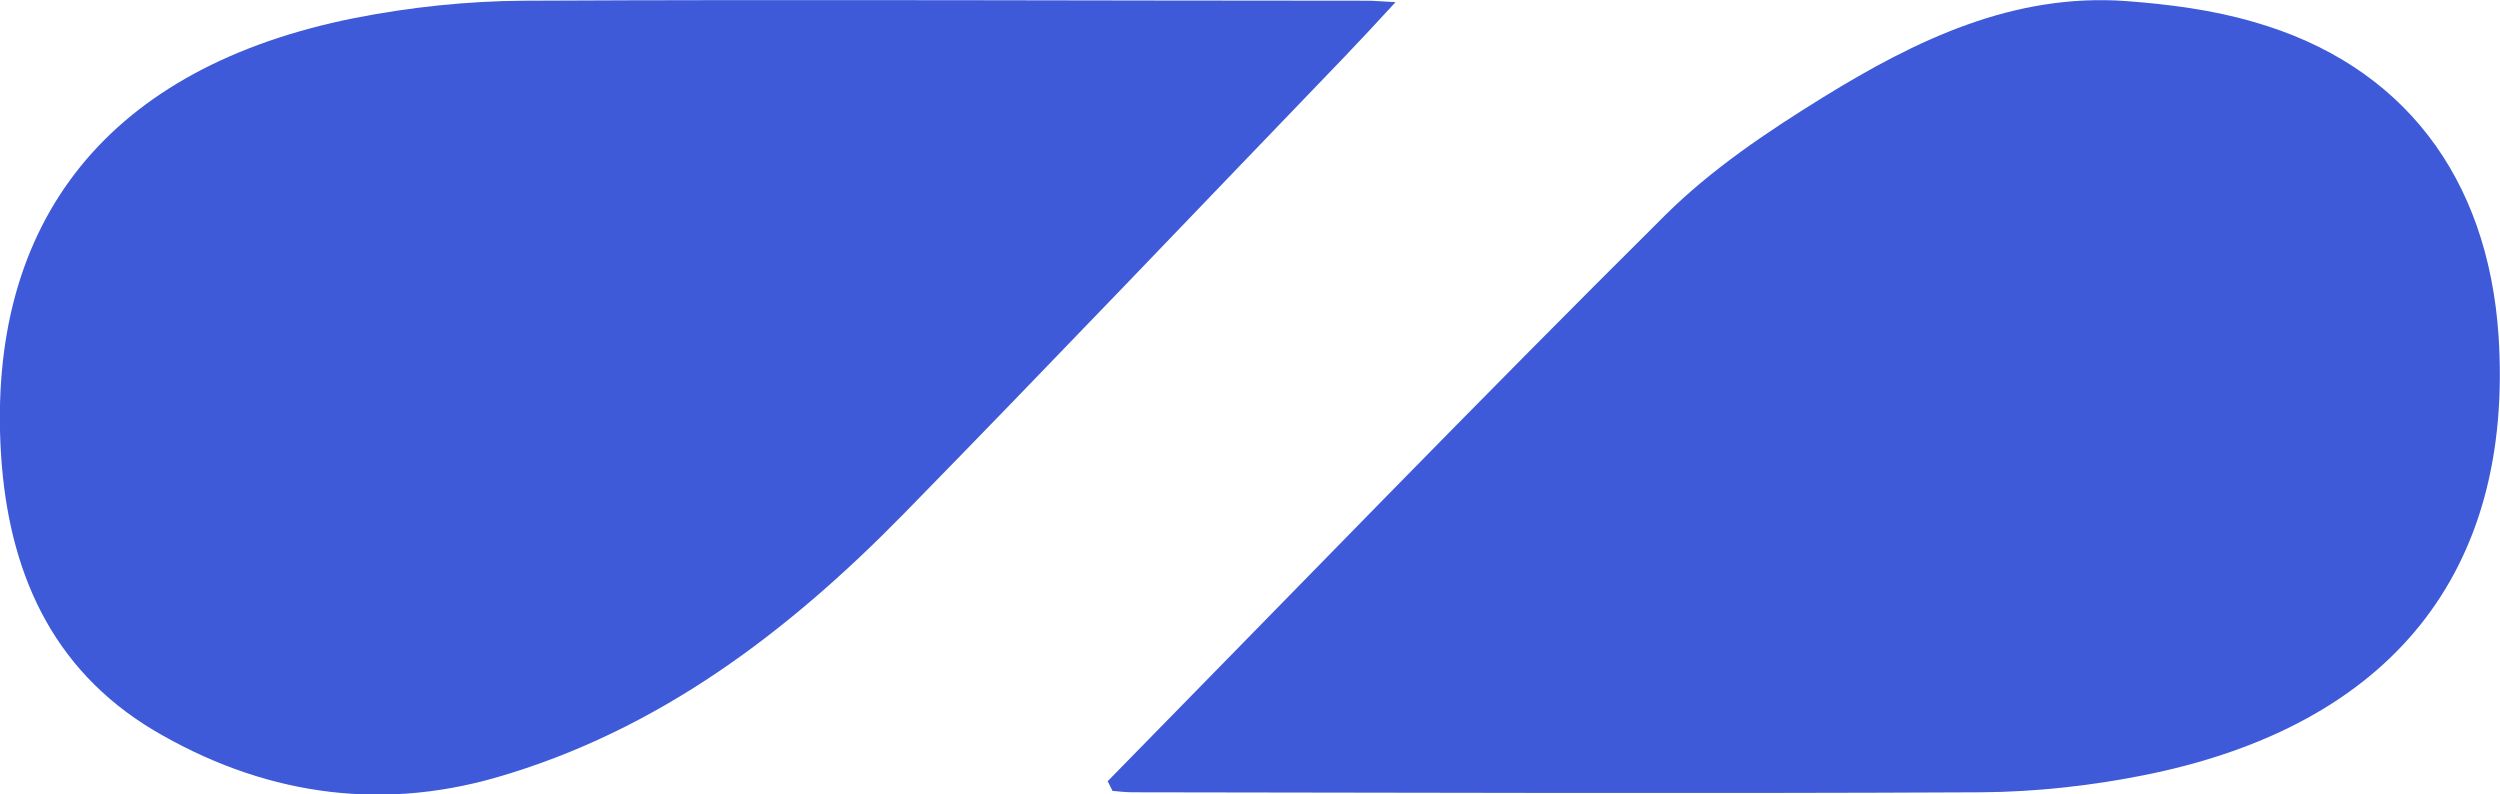
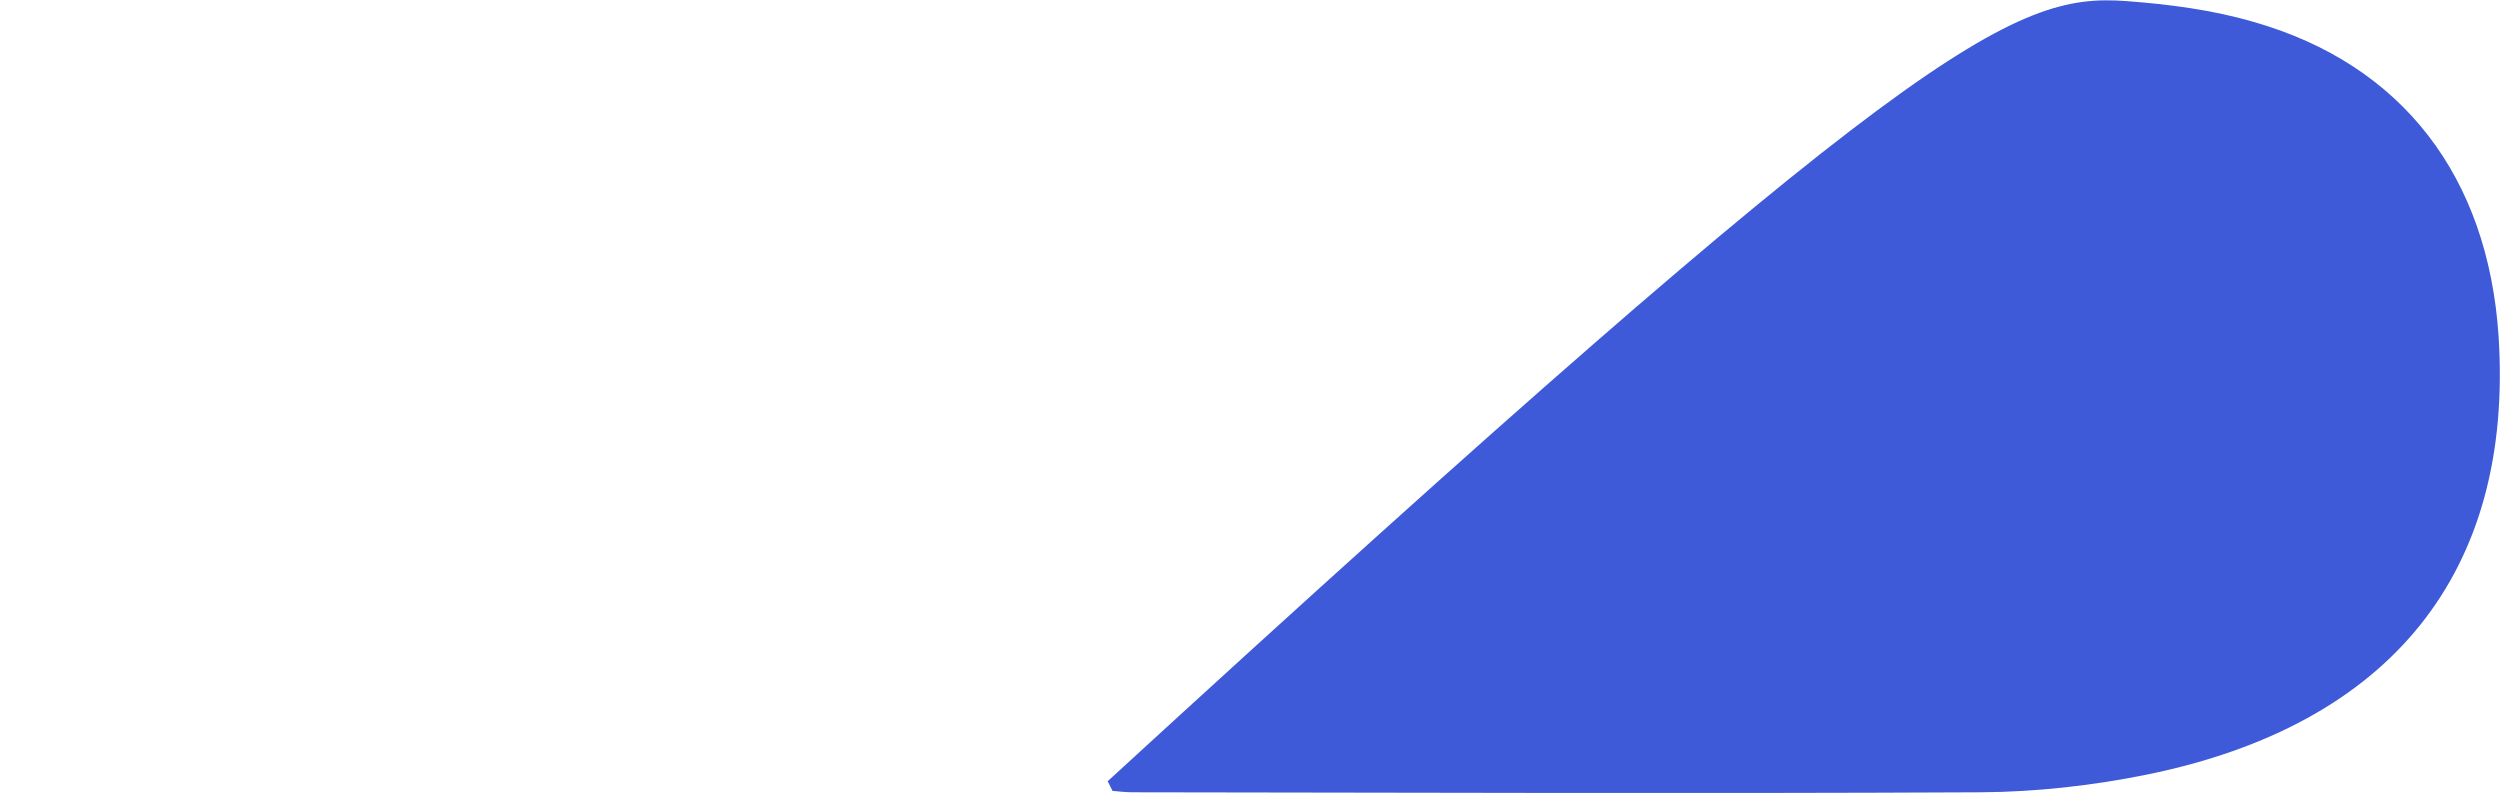
<svg xmlns="http://www.w3.org/2000/svg" id="Layer_2" viewBox="0 0 70.65 22.45">
  <defs>
    <style>
      .cls-1 {
        fill: #3e5ad8;
      }
    </style>
  </defs>
  <g id="Layer_2-2" data-name="Layer_2">
    <g id="Layer_1-2">
      <g>
-         <path class="cls-1" d="M39.43.07c-.57.62-.99,1.07-1.42,1.52-4.15,4.31-8.28,8.65-12.47,12.93-3.27,3.34-6.94,6.13-11.51,7.45-3.4.98-6.68.45-9.7-1.34C1.43,18.89.24,16.11.03,12.86-.39,6.22,3.09,1.89,10.02.51,11.59.2,13.21.03,14.81.02,22.76-.02,30.71.02,38.66.02c.17,0,.35.02.77.04" />
-         <path class="cls-1" d="M31.3,22.08c5.25-5.35,10.45-10.73,15.77-16.01,1.3-1.29,2.88-2.35,4.45-3.32C54.13,1.14,56.89-.2,60.08.03c1.21.09,2.45.25,3.61.59,4.2,1.2,6.62,4.37,6.92,8.88.43,6.65-3.02,10.98-9.94,12.39-1.53.31-3.12.49-4.69.5-7.98.04-15.97.01-23.95,0-.2,0-.4-.02-.59-.04-.04-.09-.09-.17-.13-.26" />
+         <path class="cls-1" d="M31.3,22.08C54.13,1.14,56.89-.2,60.08.03c1.21.09,2.45.25,3.61.59,4.2,1.2,6.62,4.37,6.92,8.88.43,6.65-3.02,10.98-9.94,12.39-1.53.31-3.12.49-4.69.5-7.98.04-15.97.01-23.95,0-.2,0-.4-.02-.59-.04-.04-.09-.09-.17-.13-.26" />
      </g>
    </g>
  </g>
</svg>